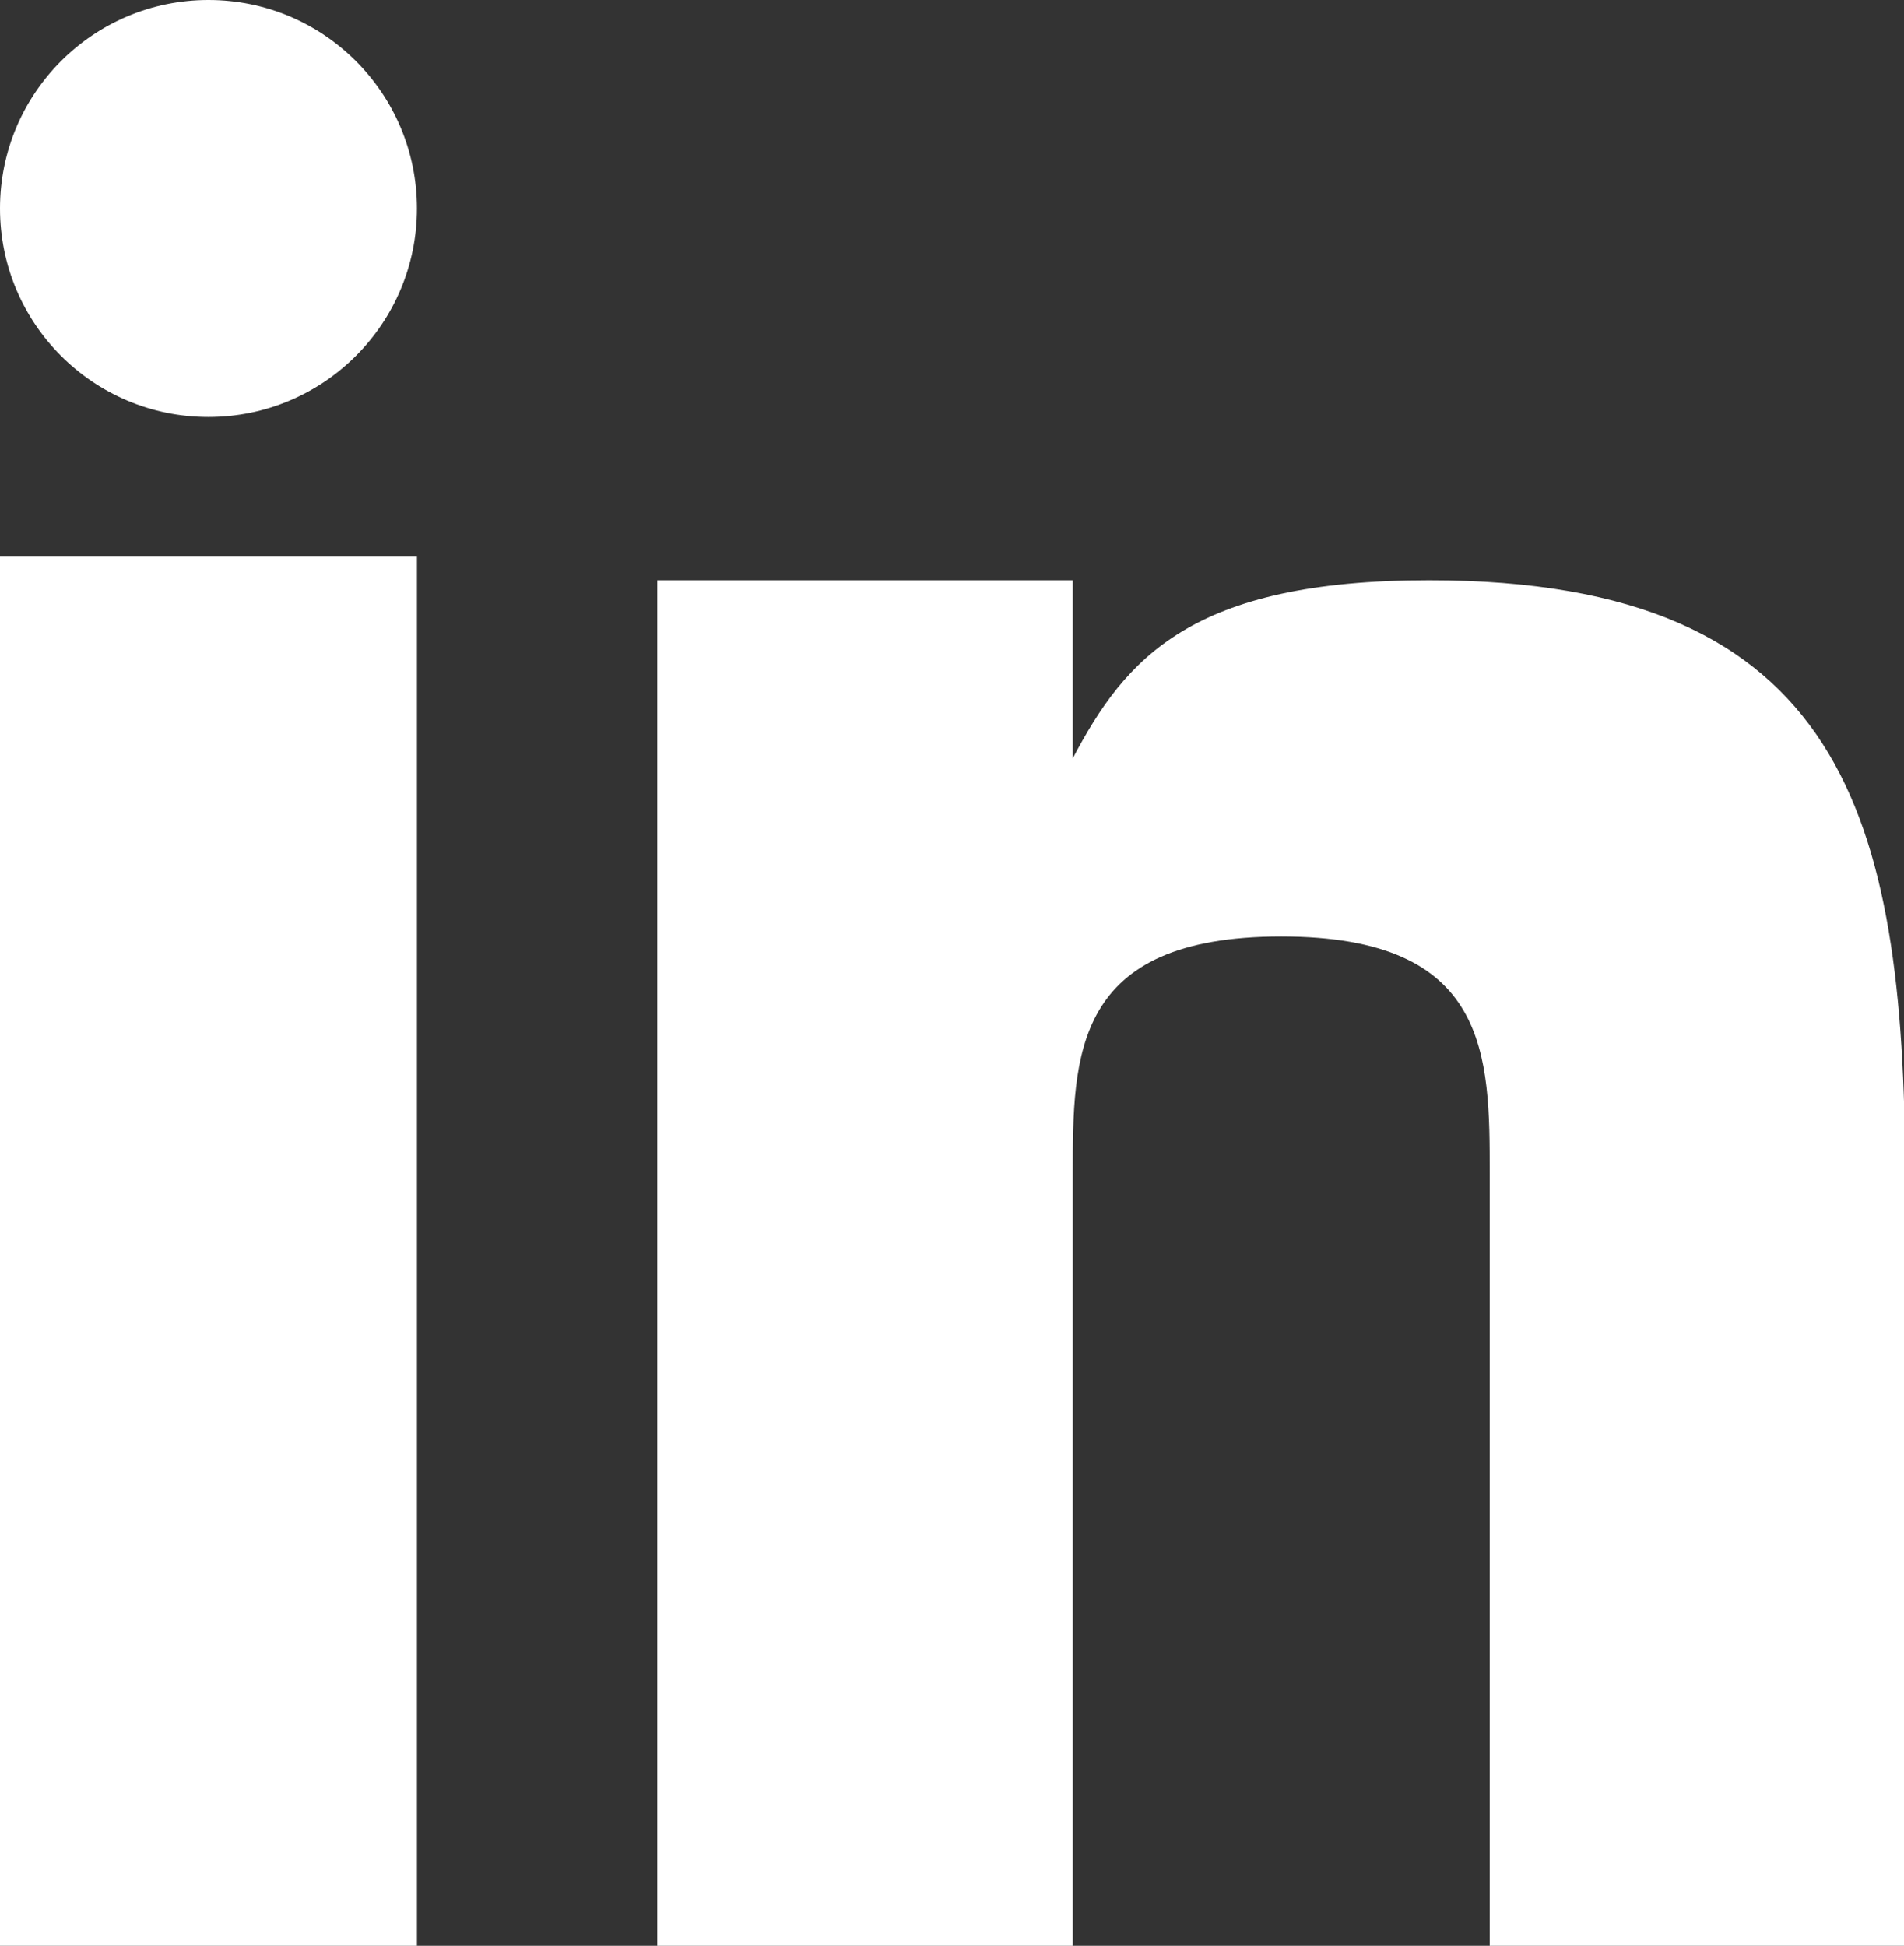
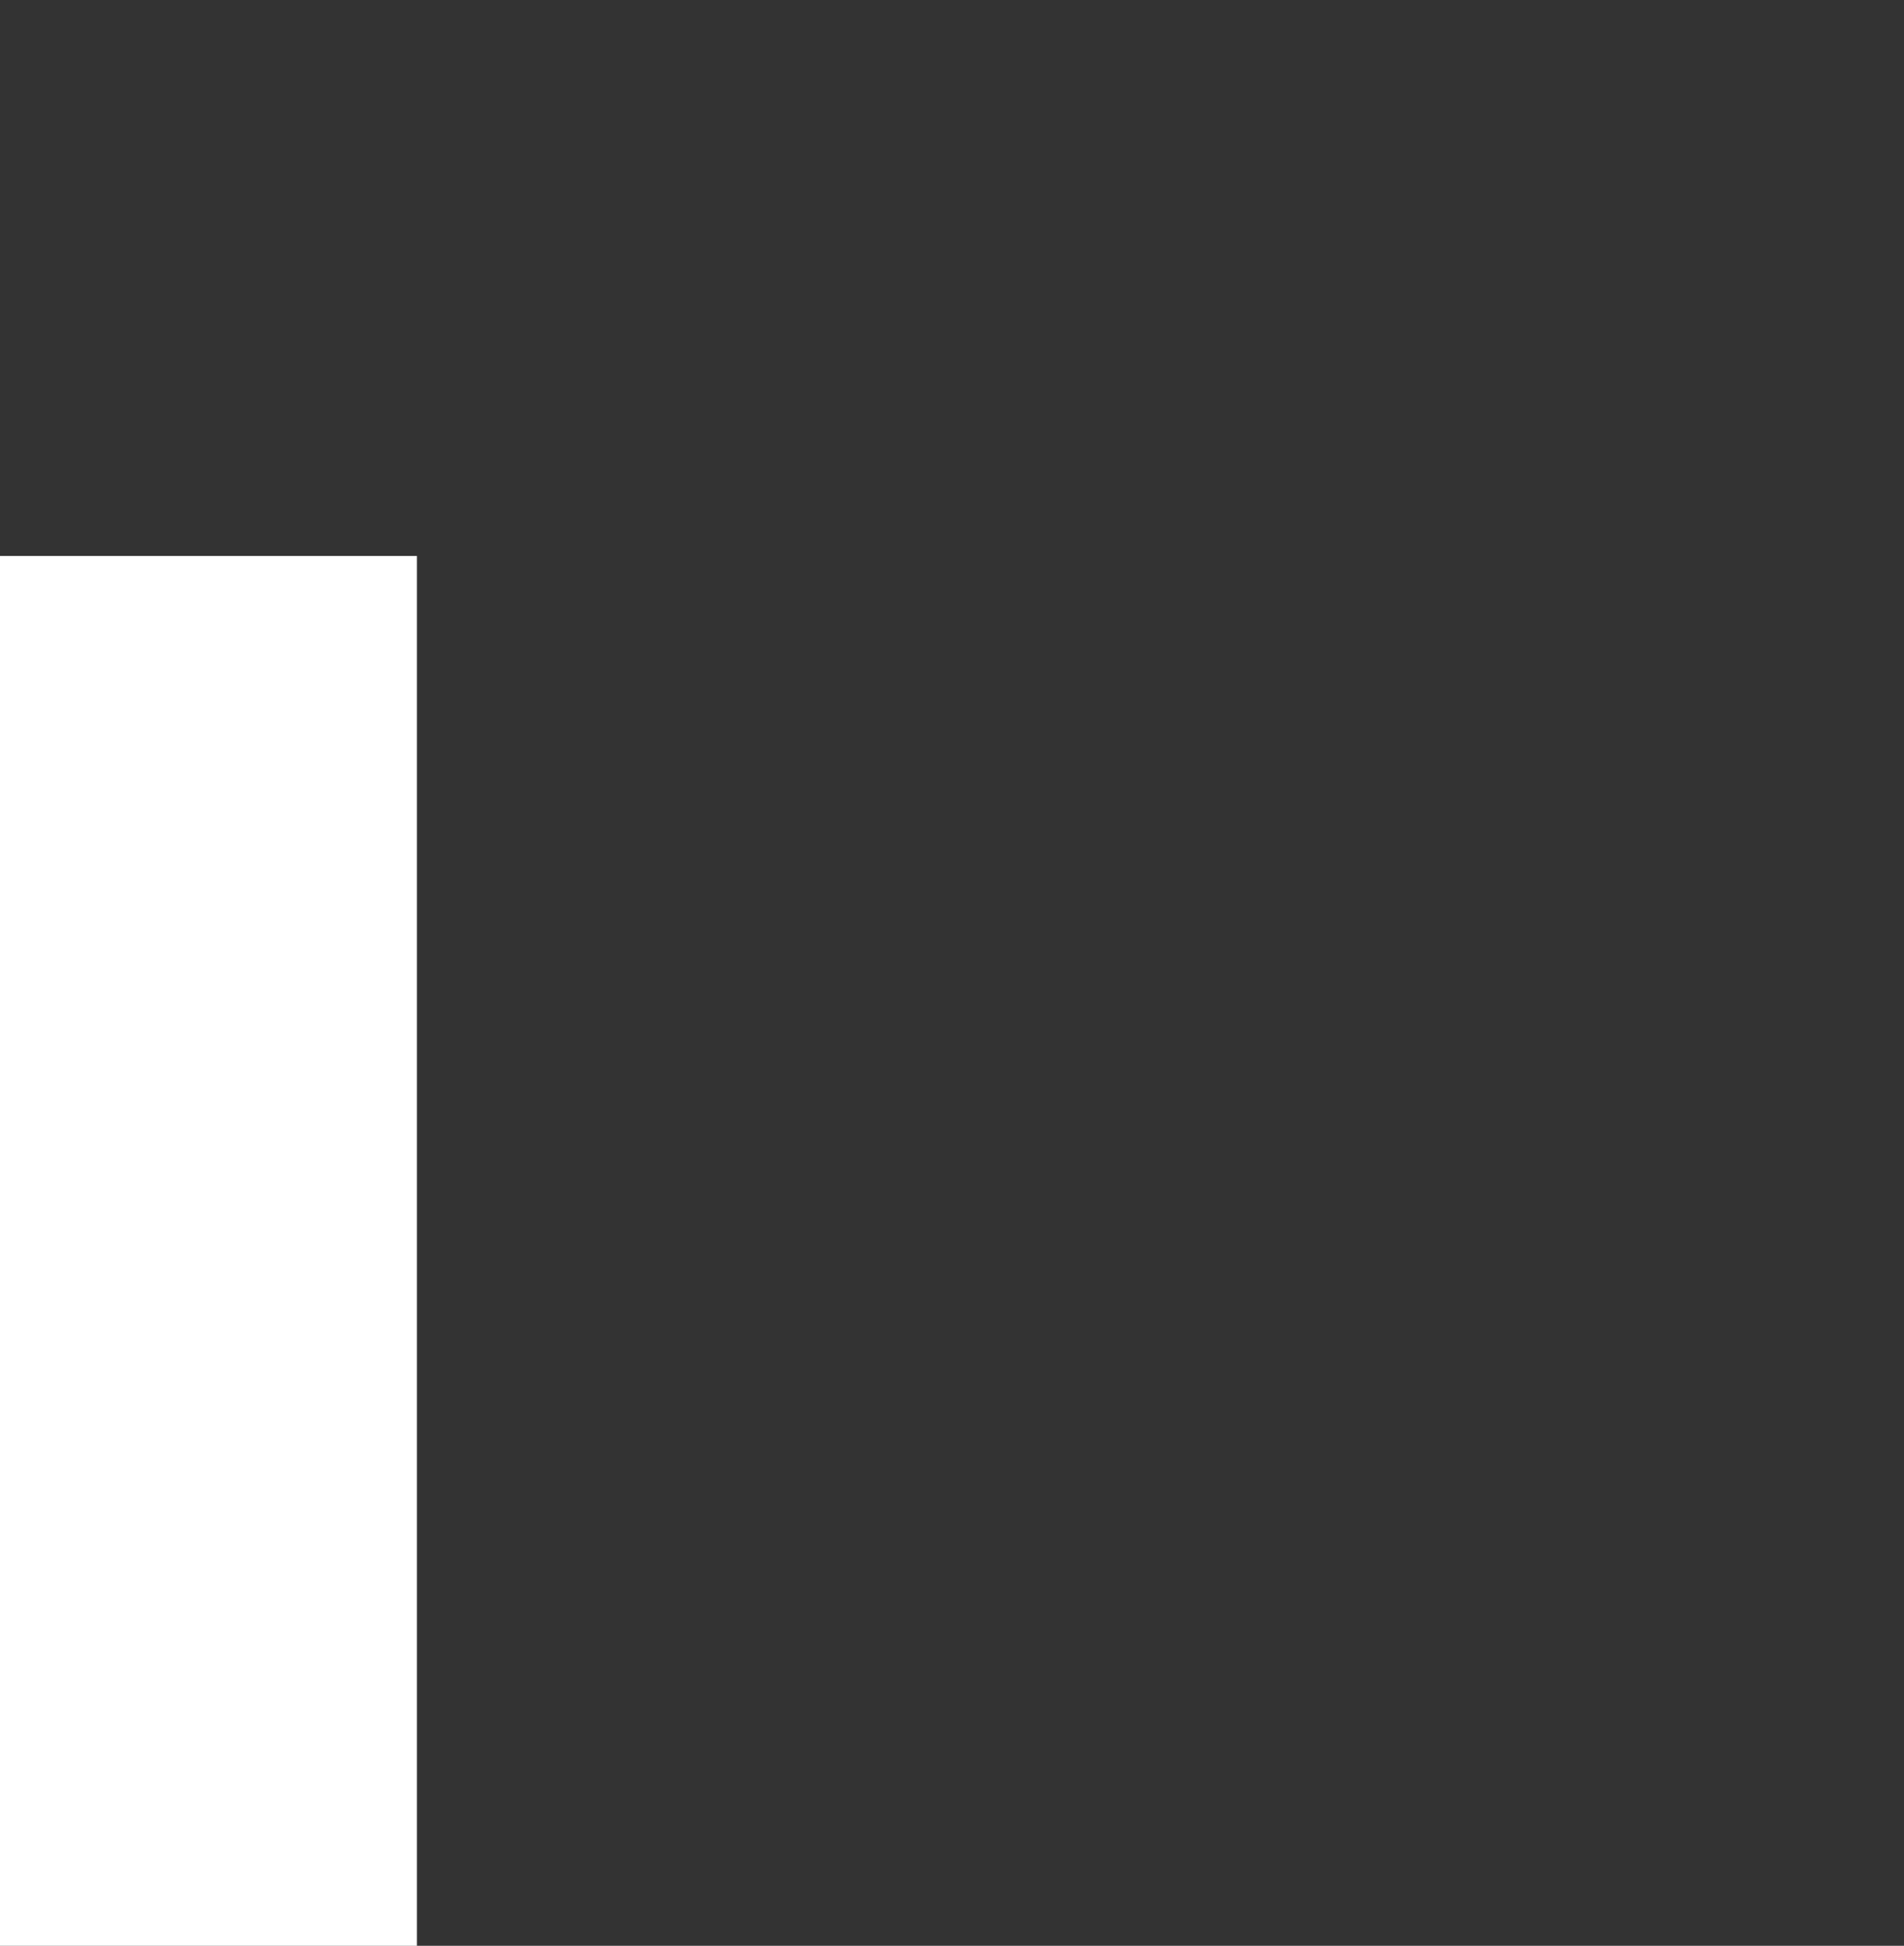
<svg xmlns="http://www.w3.org/2000/svg" width="13.7" height="14" viewBox="0 0 13.7 14">
  <rect x="0" y="0" width="13.7" height="14" fill="#333333" stroke="none" />
  <g id="iconfinder_linkedin_317735" transform="translate(-0.267 0.033)">
    <rect id="Rectangle_12917" data-name="Rectangle 12917" width="3" height="10" transform="translate(0.267 3.967)" fill="#fff" />
-     <path id="Path_34345" data-name="Path 34345" d="M16.554,9c-1.71,0-2.184.56-2.564,1.281V9H11v9.825h2.99V13.272c0-.854,0-1.709,1.5-1.709s1.5.854,1.5,1.709v5.553h2.99V13.272C19.97,10.709,19.543,9,16.554,9Z" transform="translate(-6.004 -4.858)" fill="#fff" />
-     <circle id="Ellipse_1790" data-name="Ellipse 1790" cx="1.5" cy="1.5" r="1.5" transform="translate(0.267 -0.033)" fill="#fff" />
  </g>
</svg>